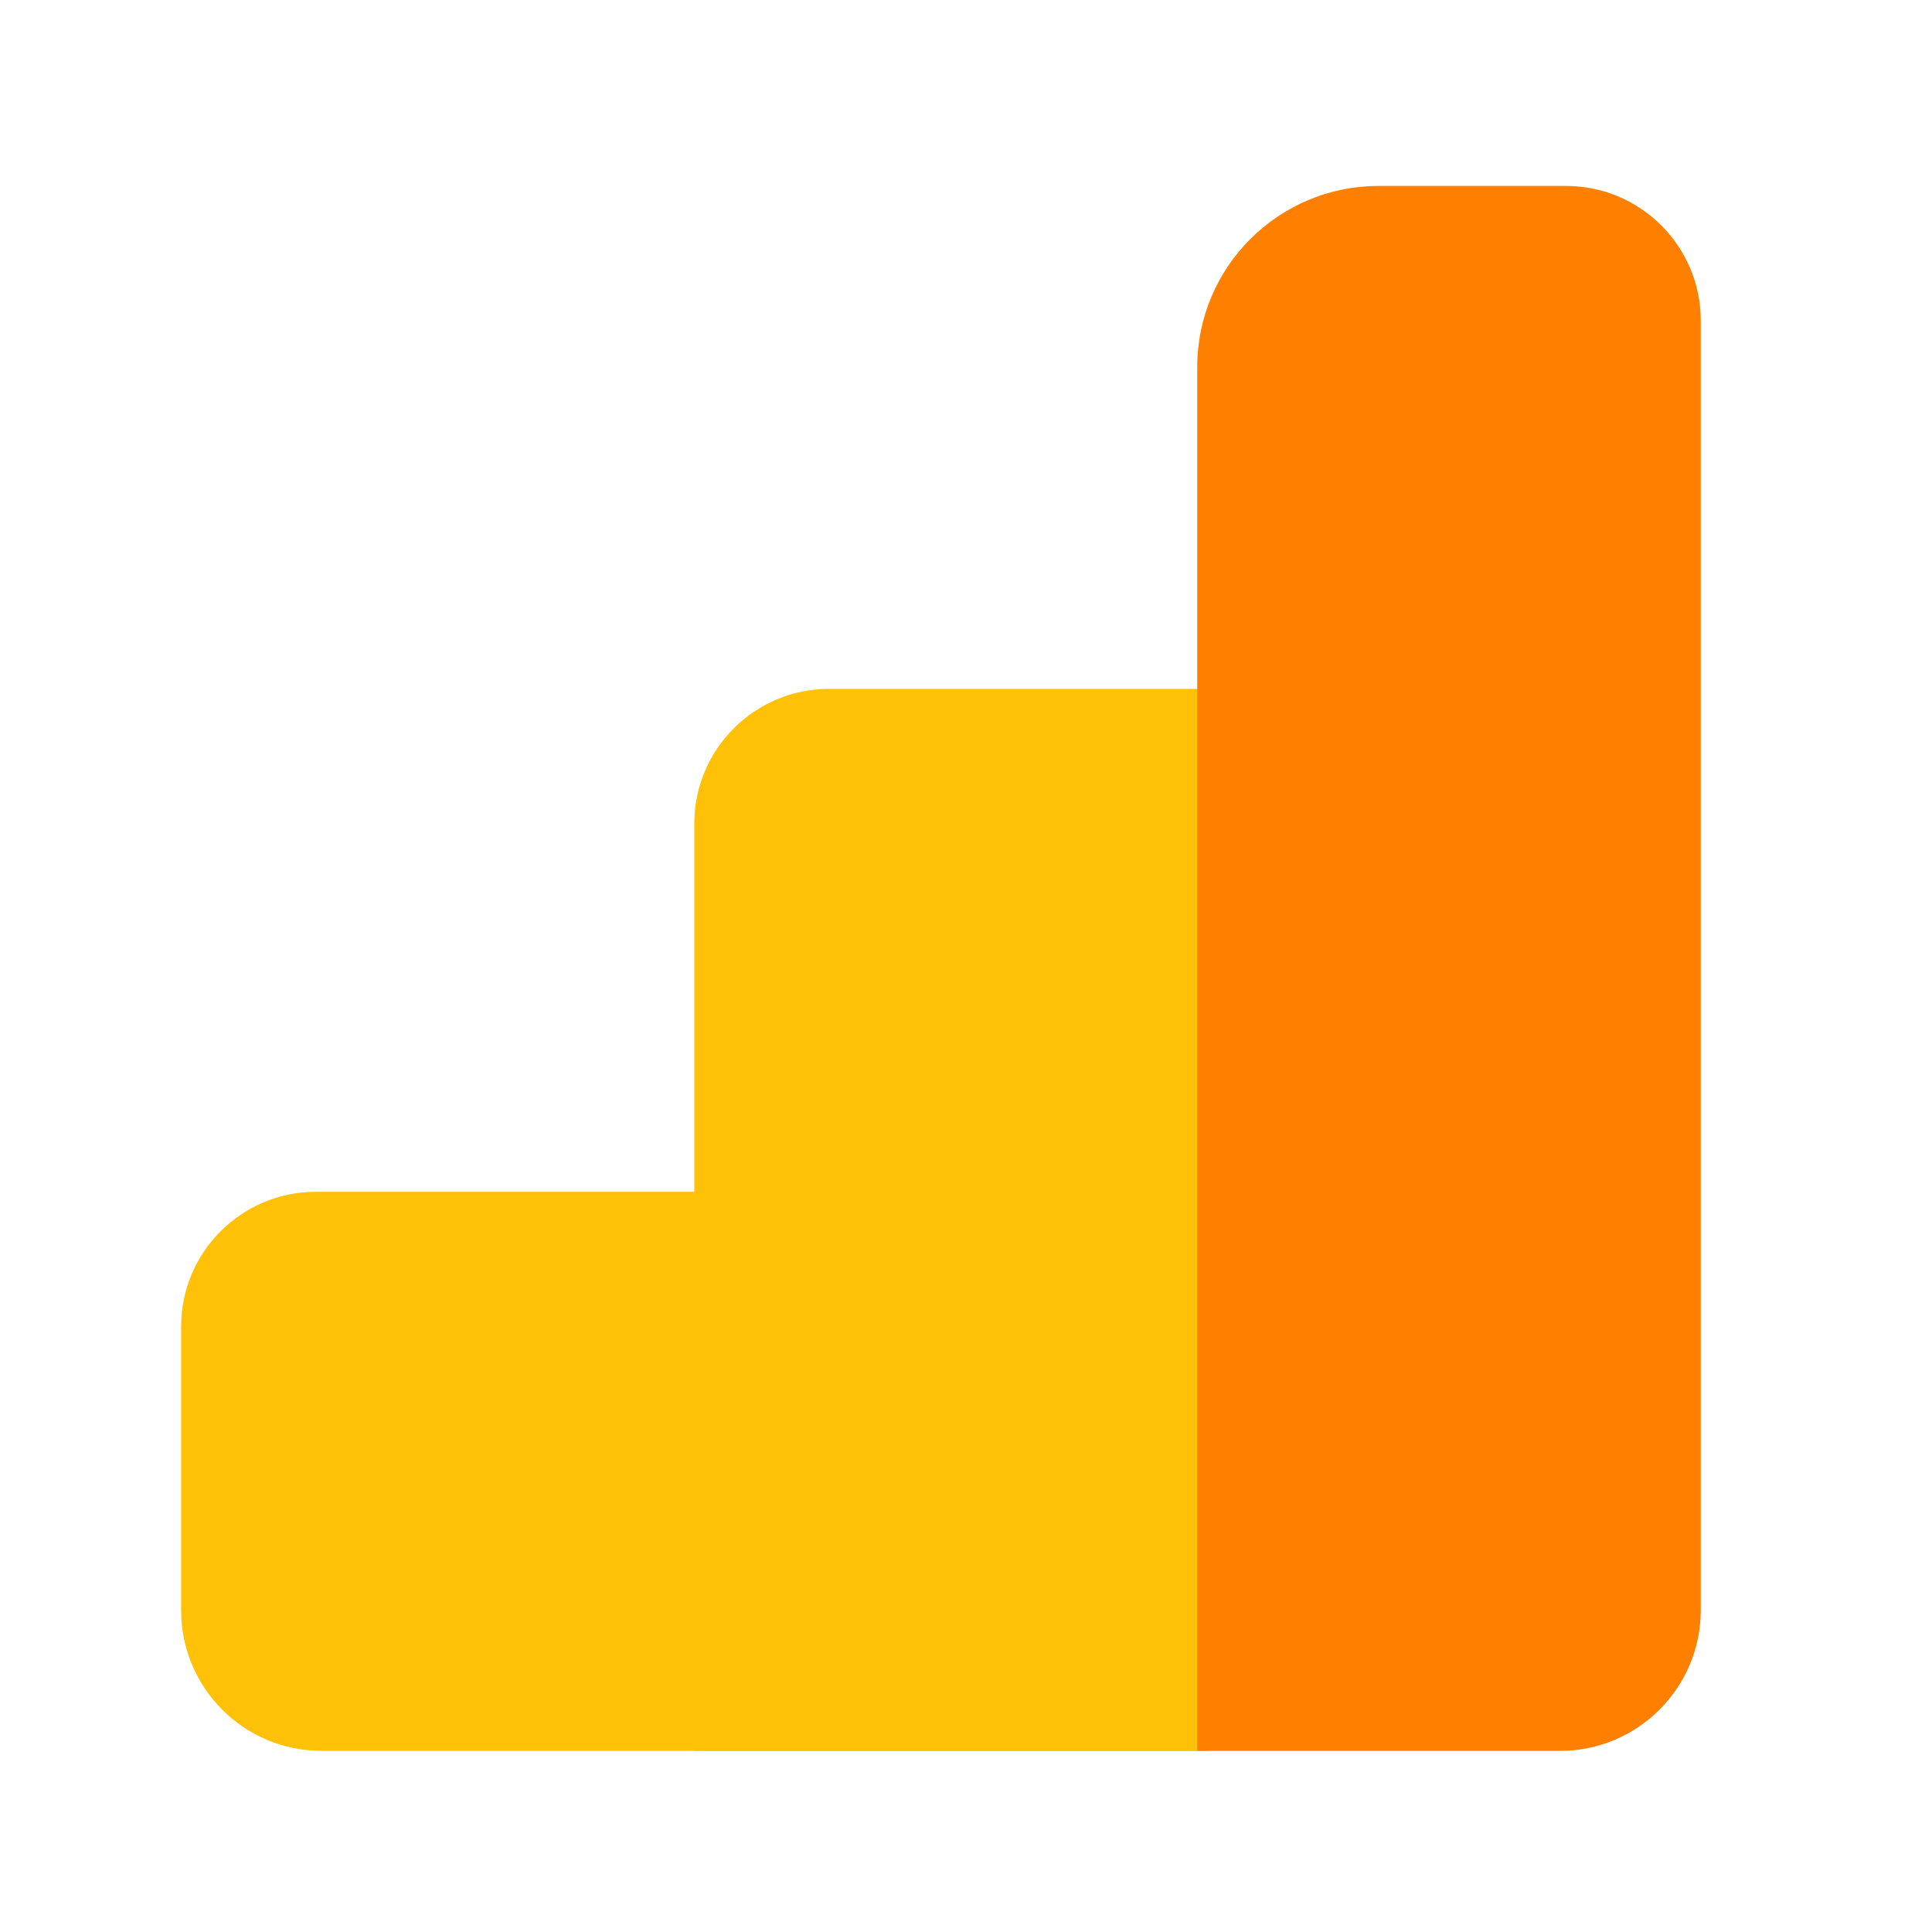
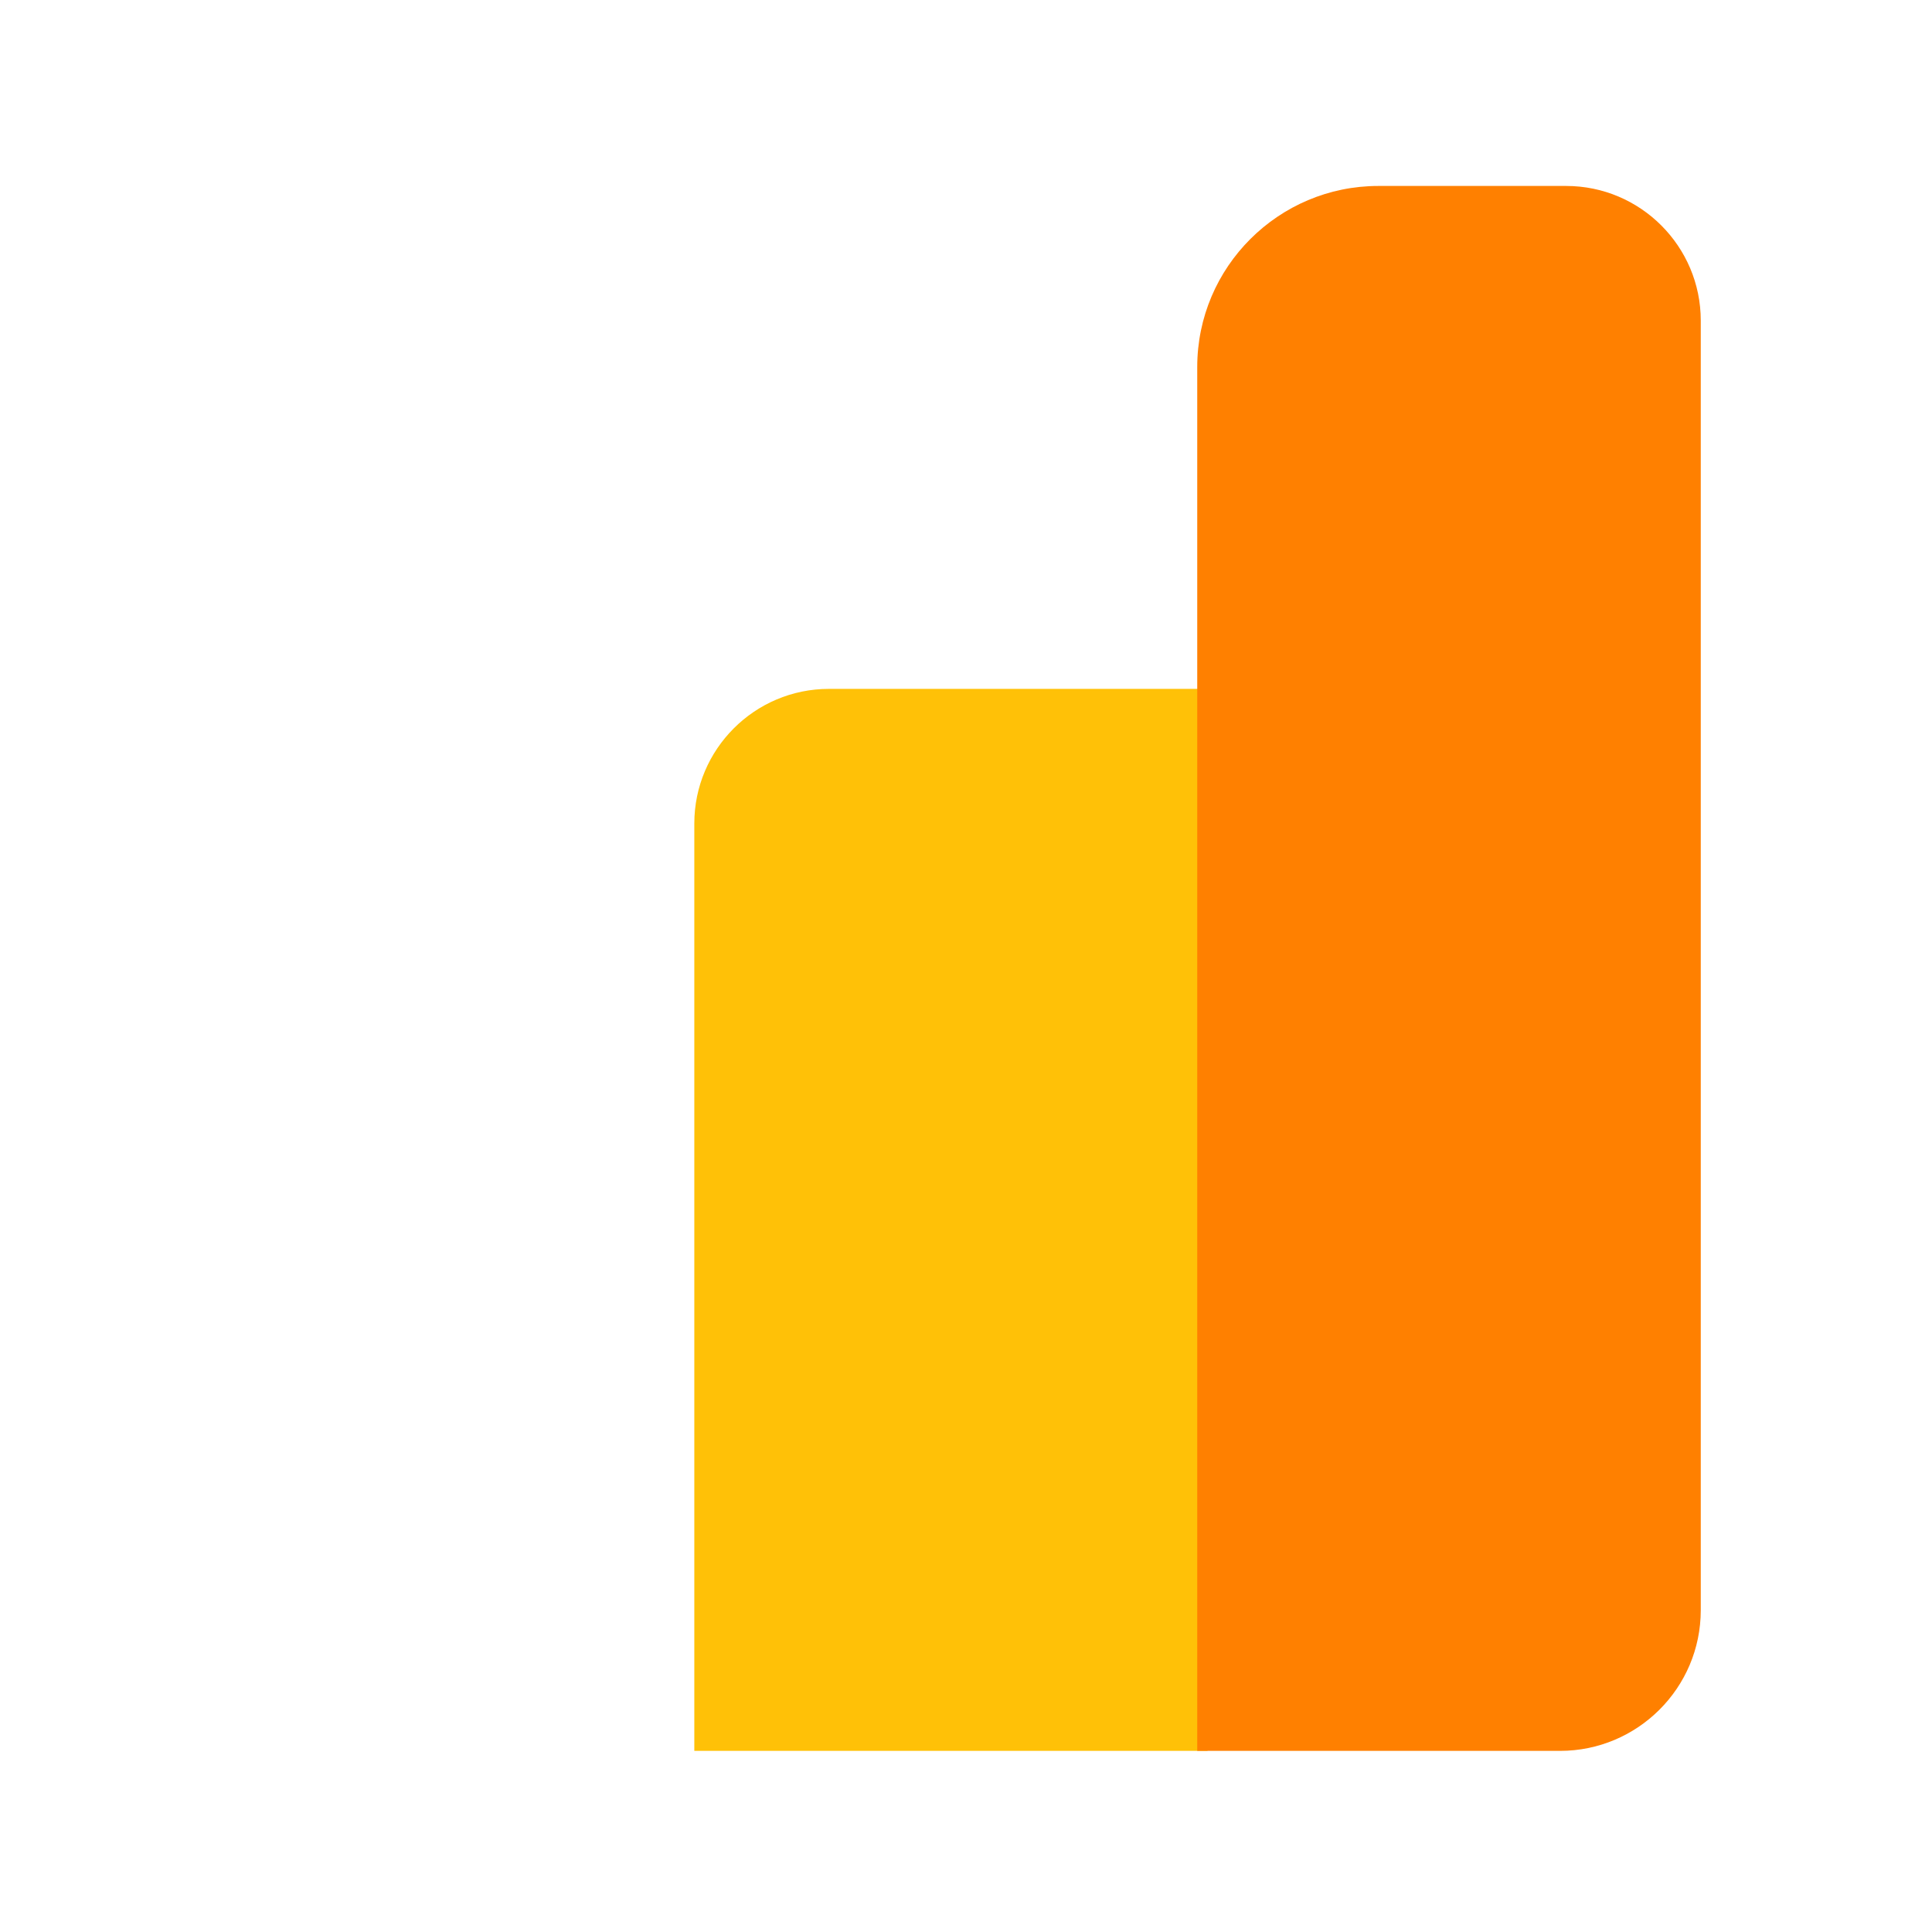
<svg xmlns="http://www.w3.org/2000/svg" xmlns:xlink="http://www.w3.org/1999/xlink" viewBox="0 0 32 32">
  <defs>
-     <path d="M20 19.74L20 29C12.18 29 7.29 29 5.33 29C4.04 29 3 27.96 3 26.67C3 25.28 3 23.38 3 21.97C3 20.74 4 19.74 5.23 19.74C7.2 19.74 12.12 19.74 20 19.74Z" id="d9pkJEsms" />
    <path d="M20 11.41L20 29L11.5 29C11.5 20.81 11.5 15.69 11.5 13.64C11.5 12.41 12.5 11.41 13.73 11.41C14.57 11.41 16.66 11.41 20 11.41Z" id="aubFJ0c2M" />
    <path d="M22.83 3.08C21.18 3.08 19.83 4.42 19.83 6.08C19.83 9.14 19.83 16.78 19.83 29C23.04 29 25.04 29 25.84 29C27.12 29 28.17 27.96 28.17 26.67C28.17 21.95 28.17 10.05 28.17 5.31C28.17 4.08 27.17 3.08 25.94 3.08C24.72 3.08 23.9 3.08 22.83 3.08Z" id="b6e6M7WbGh" />
  </defs>
  <g>
    <g>
      <g>
        <use xlink:href="#d9pkJEsms" opacity="1" fill="#ffc107" fill-opacity="1" />
      </g>
      <g>
        <use xlink:href="#aubFJ0c2M" opacity="1" fill="#ffc107" fill-opacity="1" />
      </g>
      <g>
        <use xlink:href="#b6e6M7WbGh" opacity="1" fill="#ff8000" fill-opacity="1" />
      </g>
    </g>
  </g>
</svg>